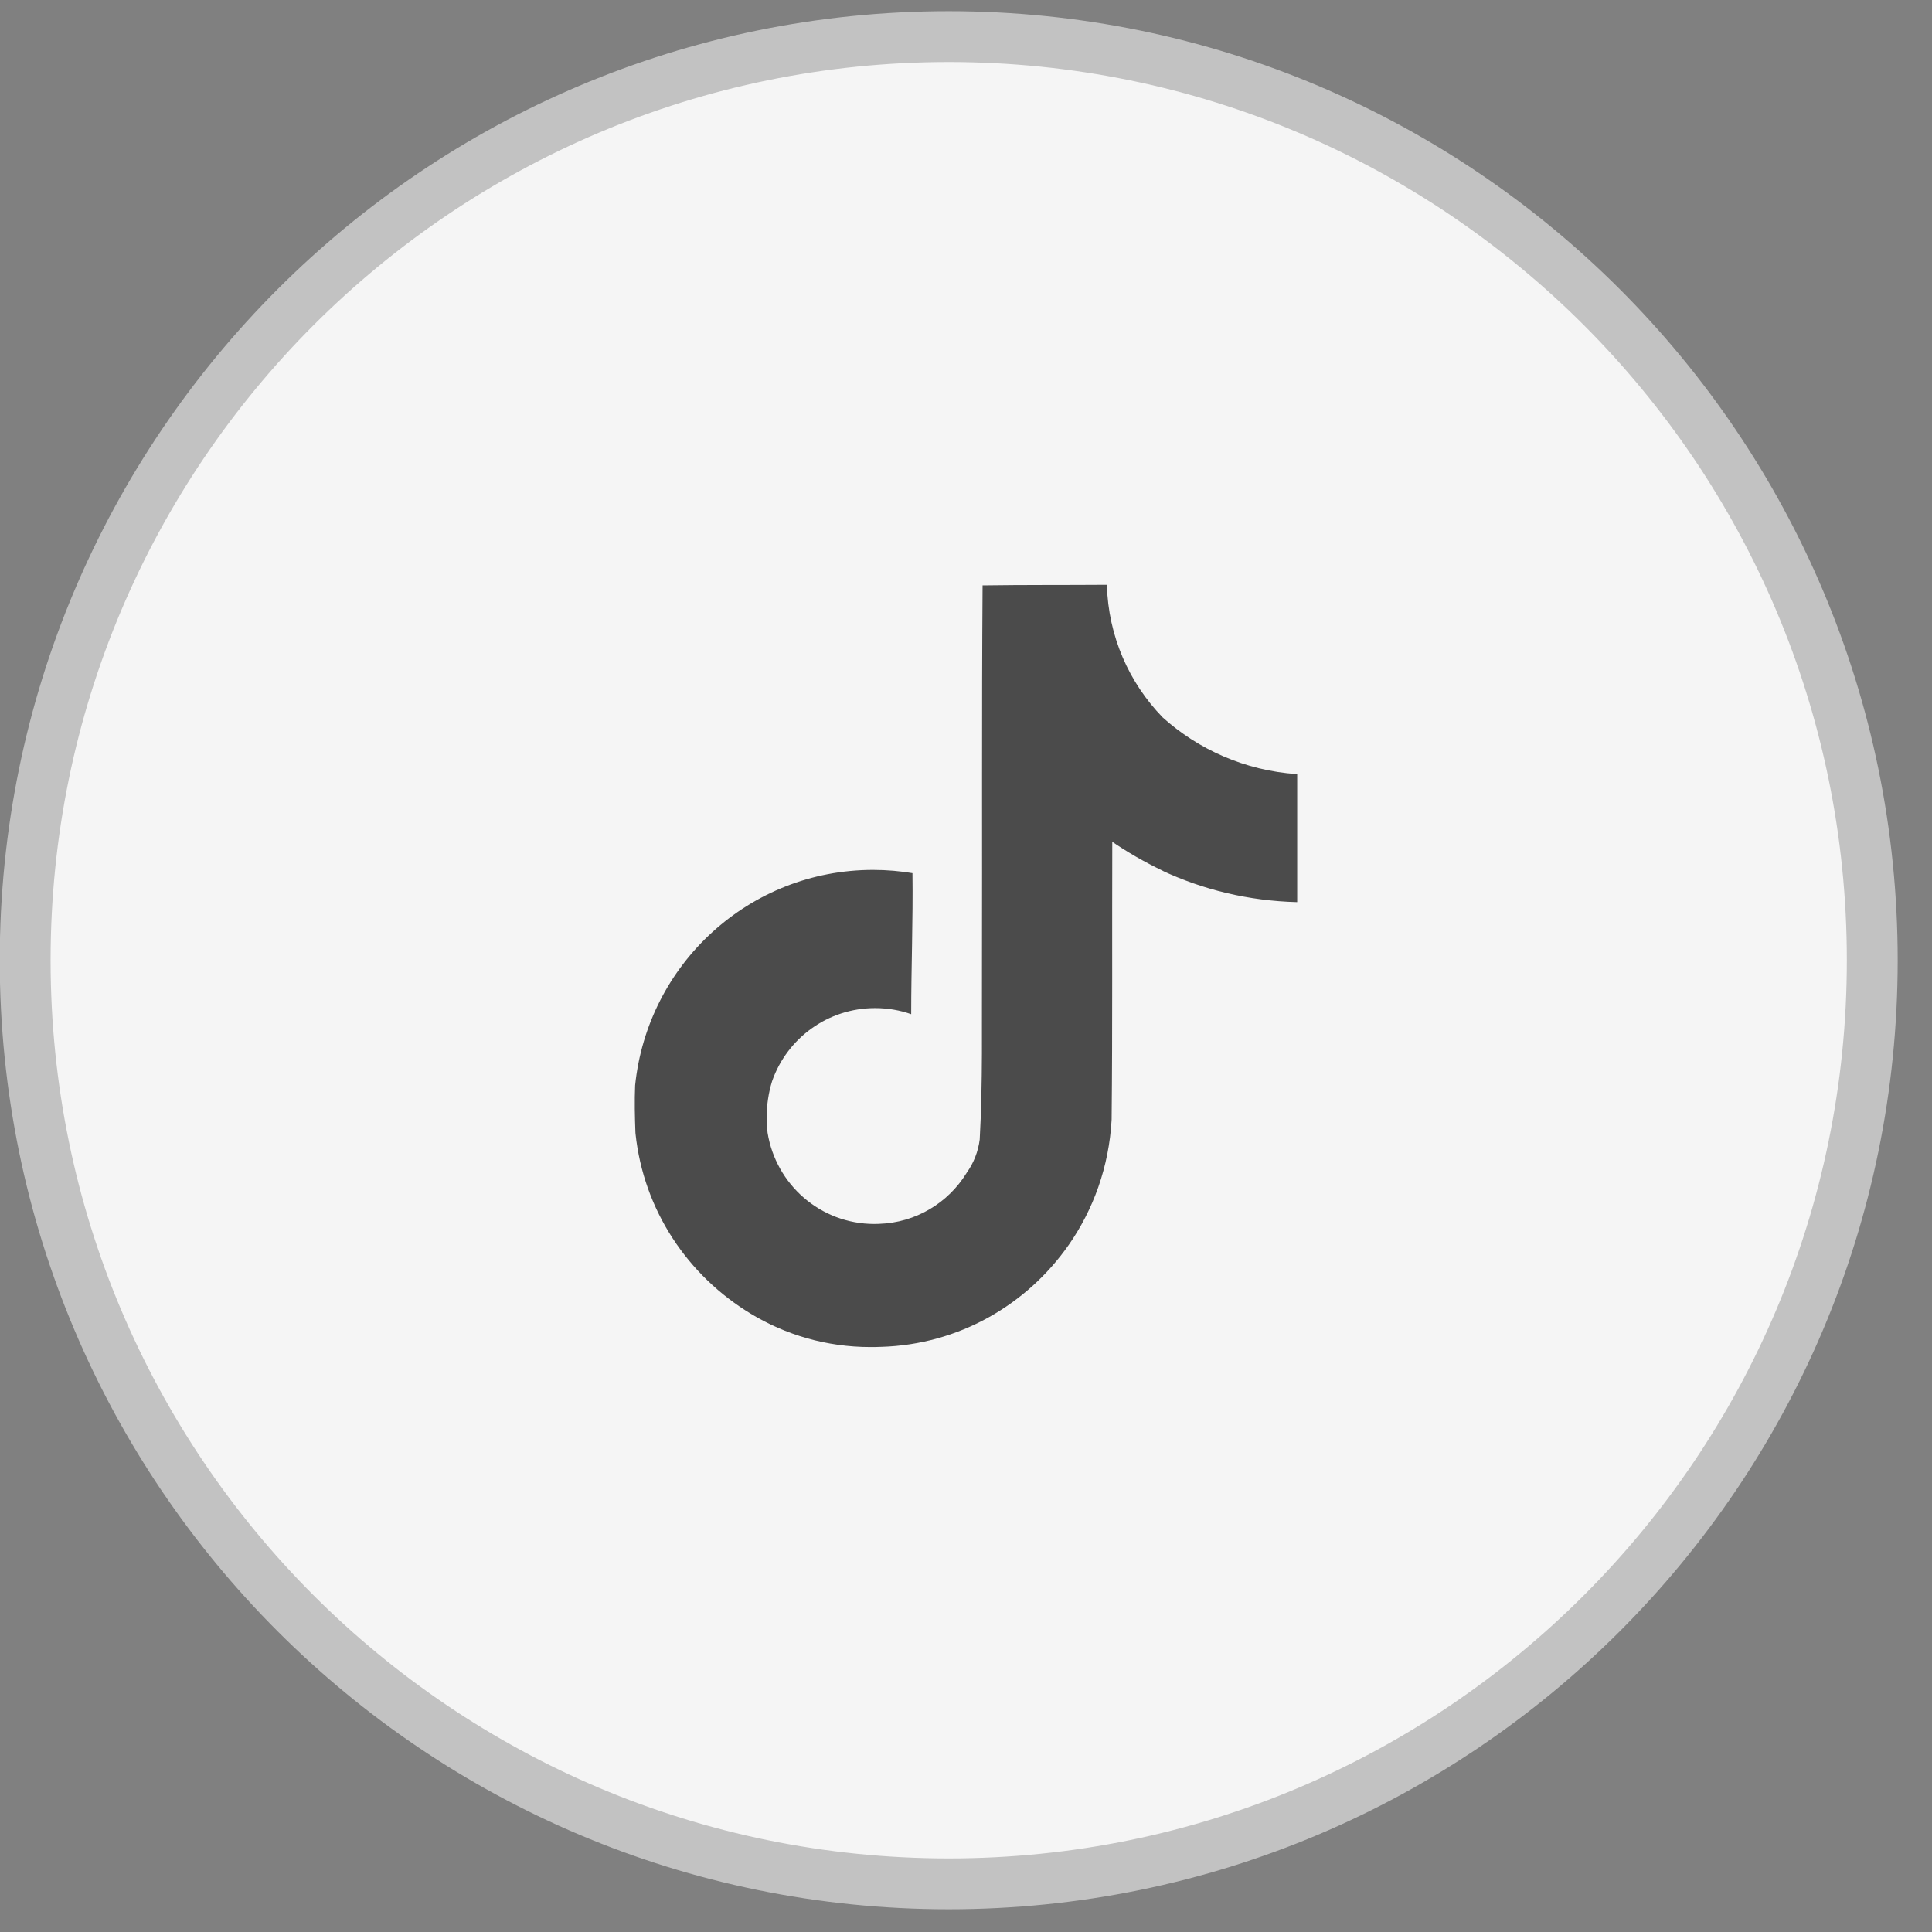
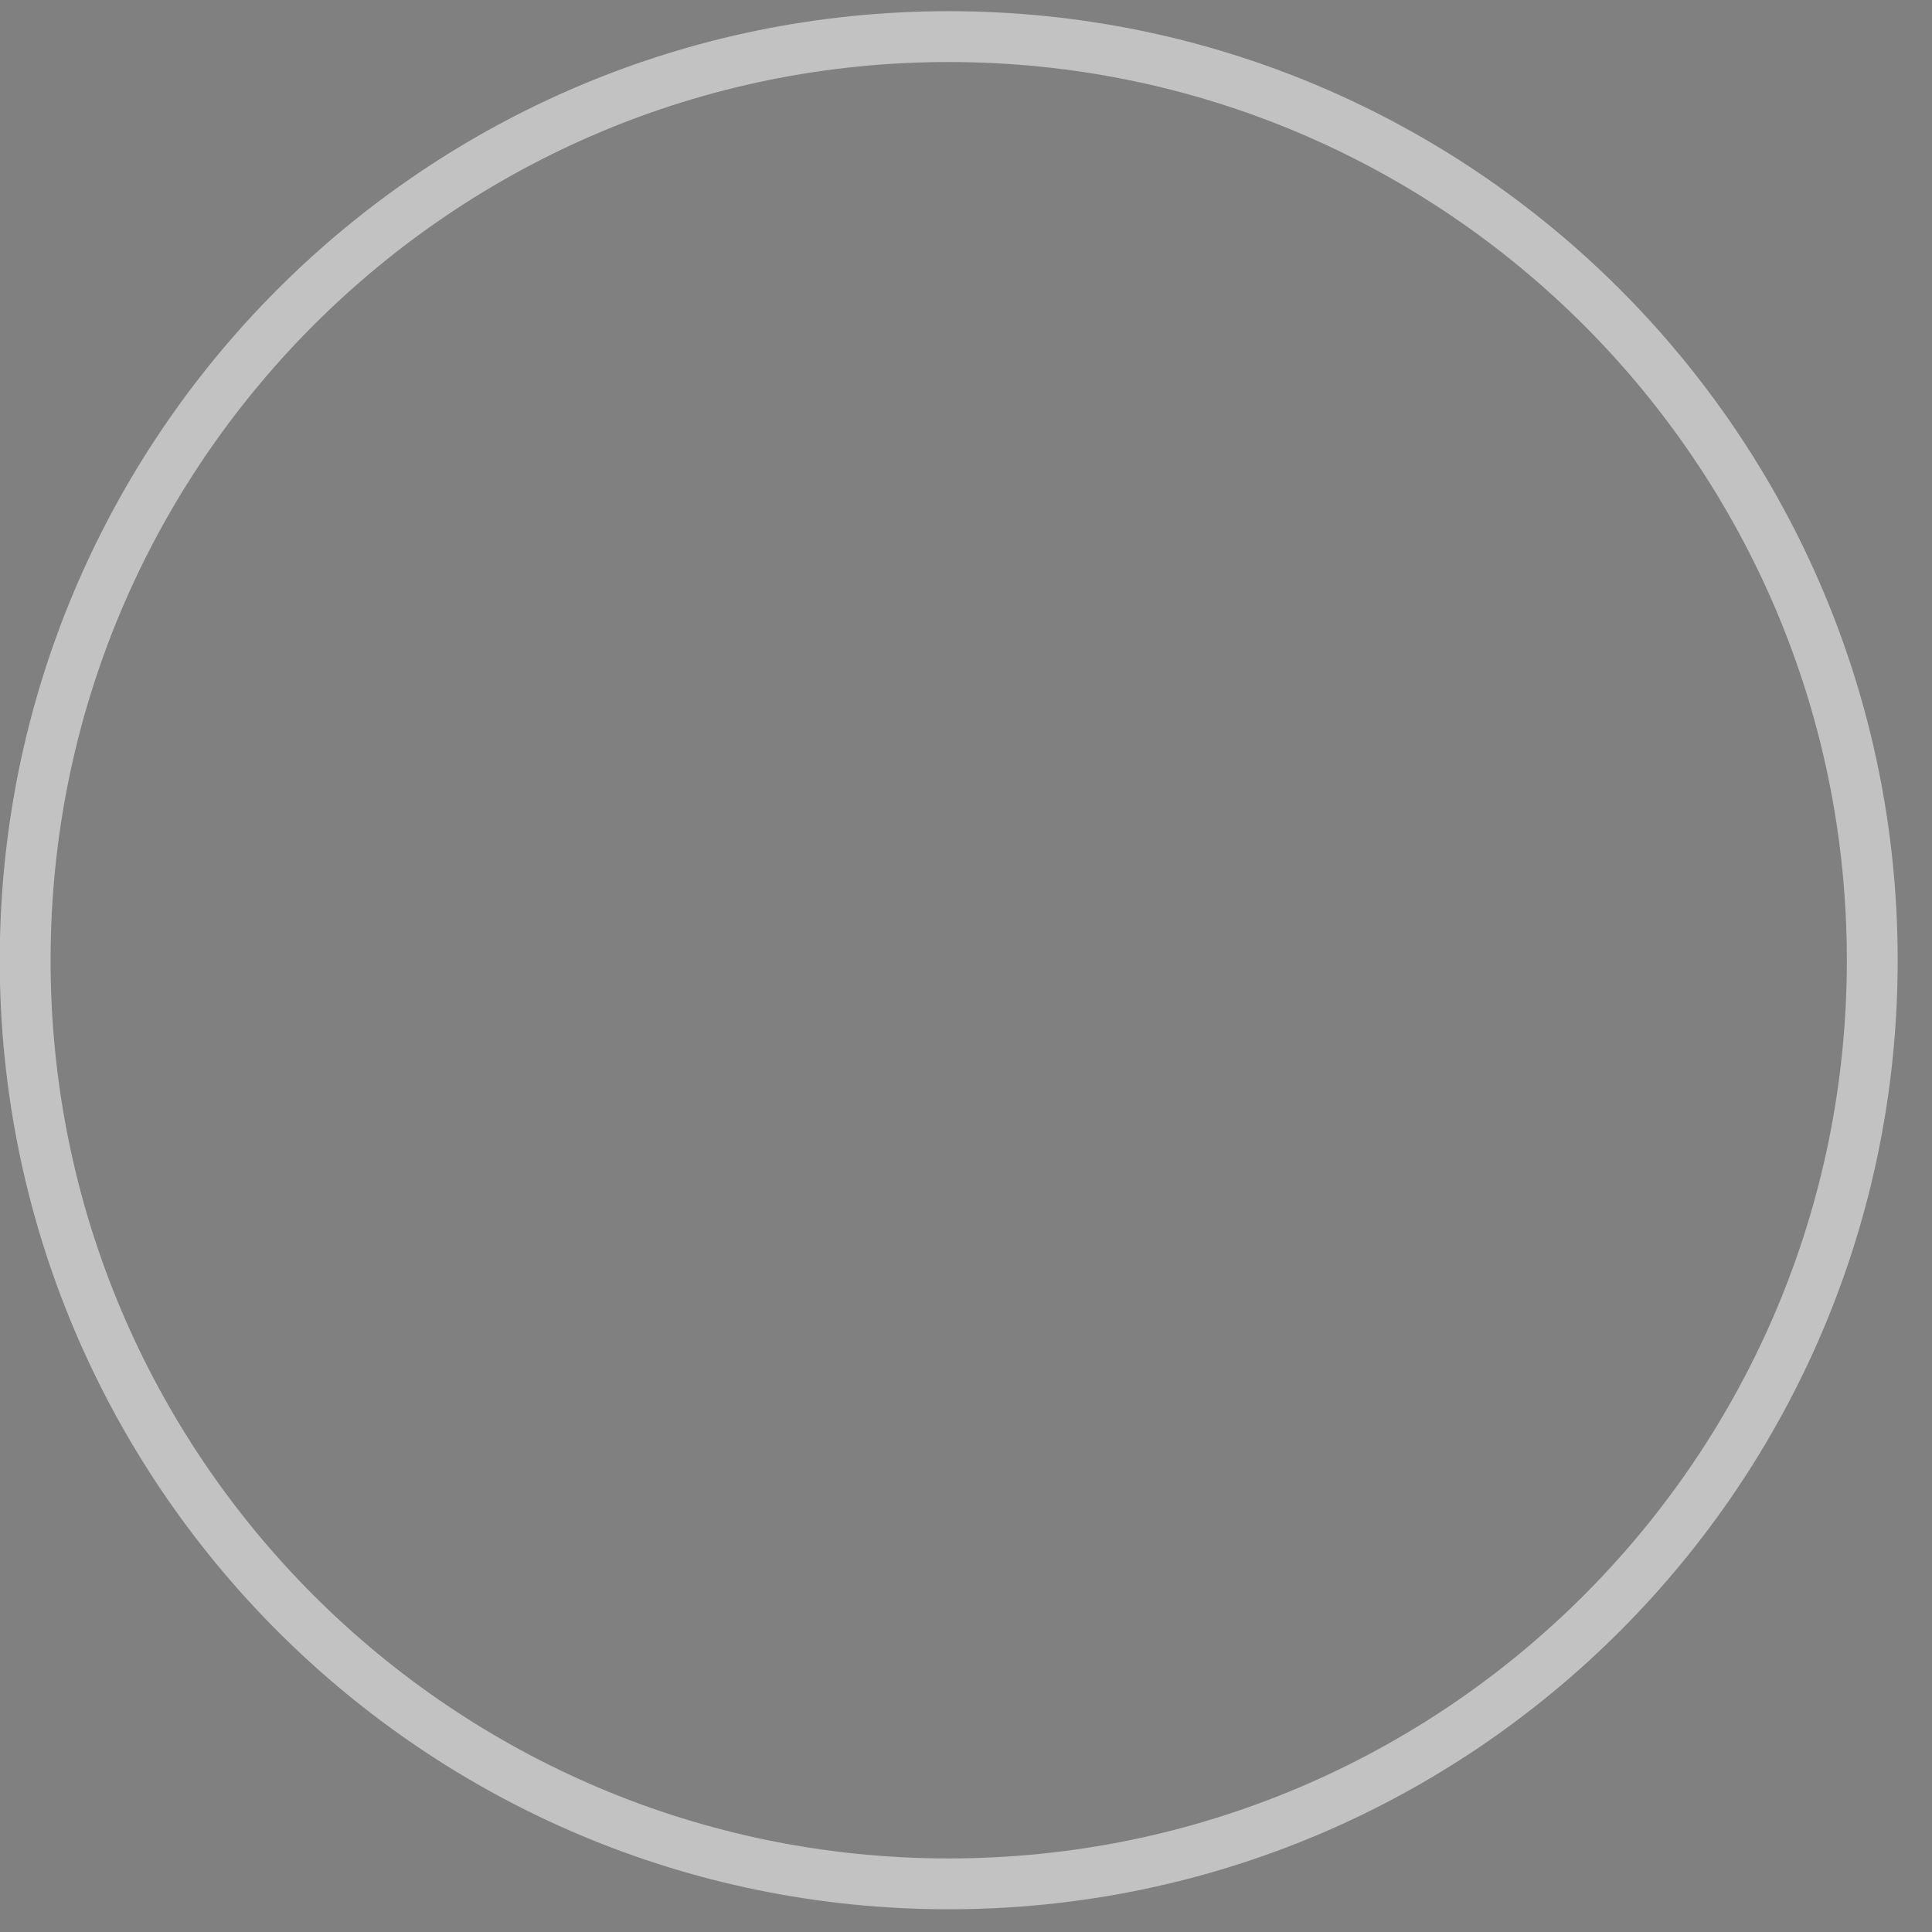
<svg xmlns="http://www.w3.org/2000/svg" width="38" height="38" viewBox="0 0 38 38" fill="none">
  <rect x="0" y="0" width="38" height="38" fill="#808080" stroke="none" />
-   <path d="M36.825 18.885C36.825 8.853 28.692 0.72 18.66 0.72C8.628 0.72 0.495 8.853 0.495 18.885V18.889C0.495 28.921 8.628 37.053 18.66 37.053C28.692 37.053 36.825 28.921 36.825 18.889V18.885Z" fill="#F5F5F5" />
  <path d="M36.825 18.885C36.825 8.853 28.692 0.72 18.66 0.72C8.628 0.72 0.495 8.853 0.495 18.885V18.889C0.495 28.921 8.628 37.053 18.66 37.053C28.692 37.053 36.825 28.921 36.825 18.889V18.885Z" stroke="#C2C2C2" />
-   <path d="M19.328 11.514C20.146 11.502 20.959 11.508 21.771 11.502C21.798 12.518 22.21 13.431 22.866 14.108L22.864 14.107C23.57 14.743 24.488 15.155 25.5 15.225L25.514 15.226V17.744C24.558 17.72 23.659 17.5 22.849 17.12L22.89 17.137C22.497 16.949 22.166 16.756 21.851 16.54L21.877 16.556C21.871 18.381 21.883 20.206 21.864 22.023C21.813 22.95 21.505 23.795 21.011 24.5L21.021 24.485C20.195 25.668 18.857 26.445 17.335 26.491H17.328C17.267 26.494 17.195 26.495 17.122 26.495C16.256 26.495 15.448 26.254 14.759 25.835L14.779 25.847C13.525 25.093 12.66 23.802 12.5 22.3L12.498 22.279C12.486 21.967 12.479 21.654 12.492 21.349C12.737 18.959 14.739 17.11 17.172 17.11C17.446 17.11 17.714 17.134 17.974 17.178L17.947 17.174C17.959 18.099 17.922 19.024 17.922 19.948C17.71 19.872 17.466 19.828 17.212 19.828C16.277 19.828 15.483 20.424 15.189 21.258L15.184 21.273C15.118 21.486 15.079 21.732 15.079 21.986C15.079 22.089 15.086 22.191 15.098 22.291L15.097 22.279C15.263 23.302 16.14 24.074 17.198 24.074C17.228 24.074 17.258 24.073 17.288 24.072H17.284C18.015 24.05 18.65 23.657 19.009 23.075L19.014 23.066C19.148 22.88 19.239 22.655 19.27 22.41L19.27 22.404C19.332 21.285 19.308 20.173 19.314 19.055C19.32 16.537 19.308 14.024 19.326 11.513L19.328 11.514Z" fill="#4B4B4B" />
</svg>